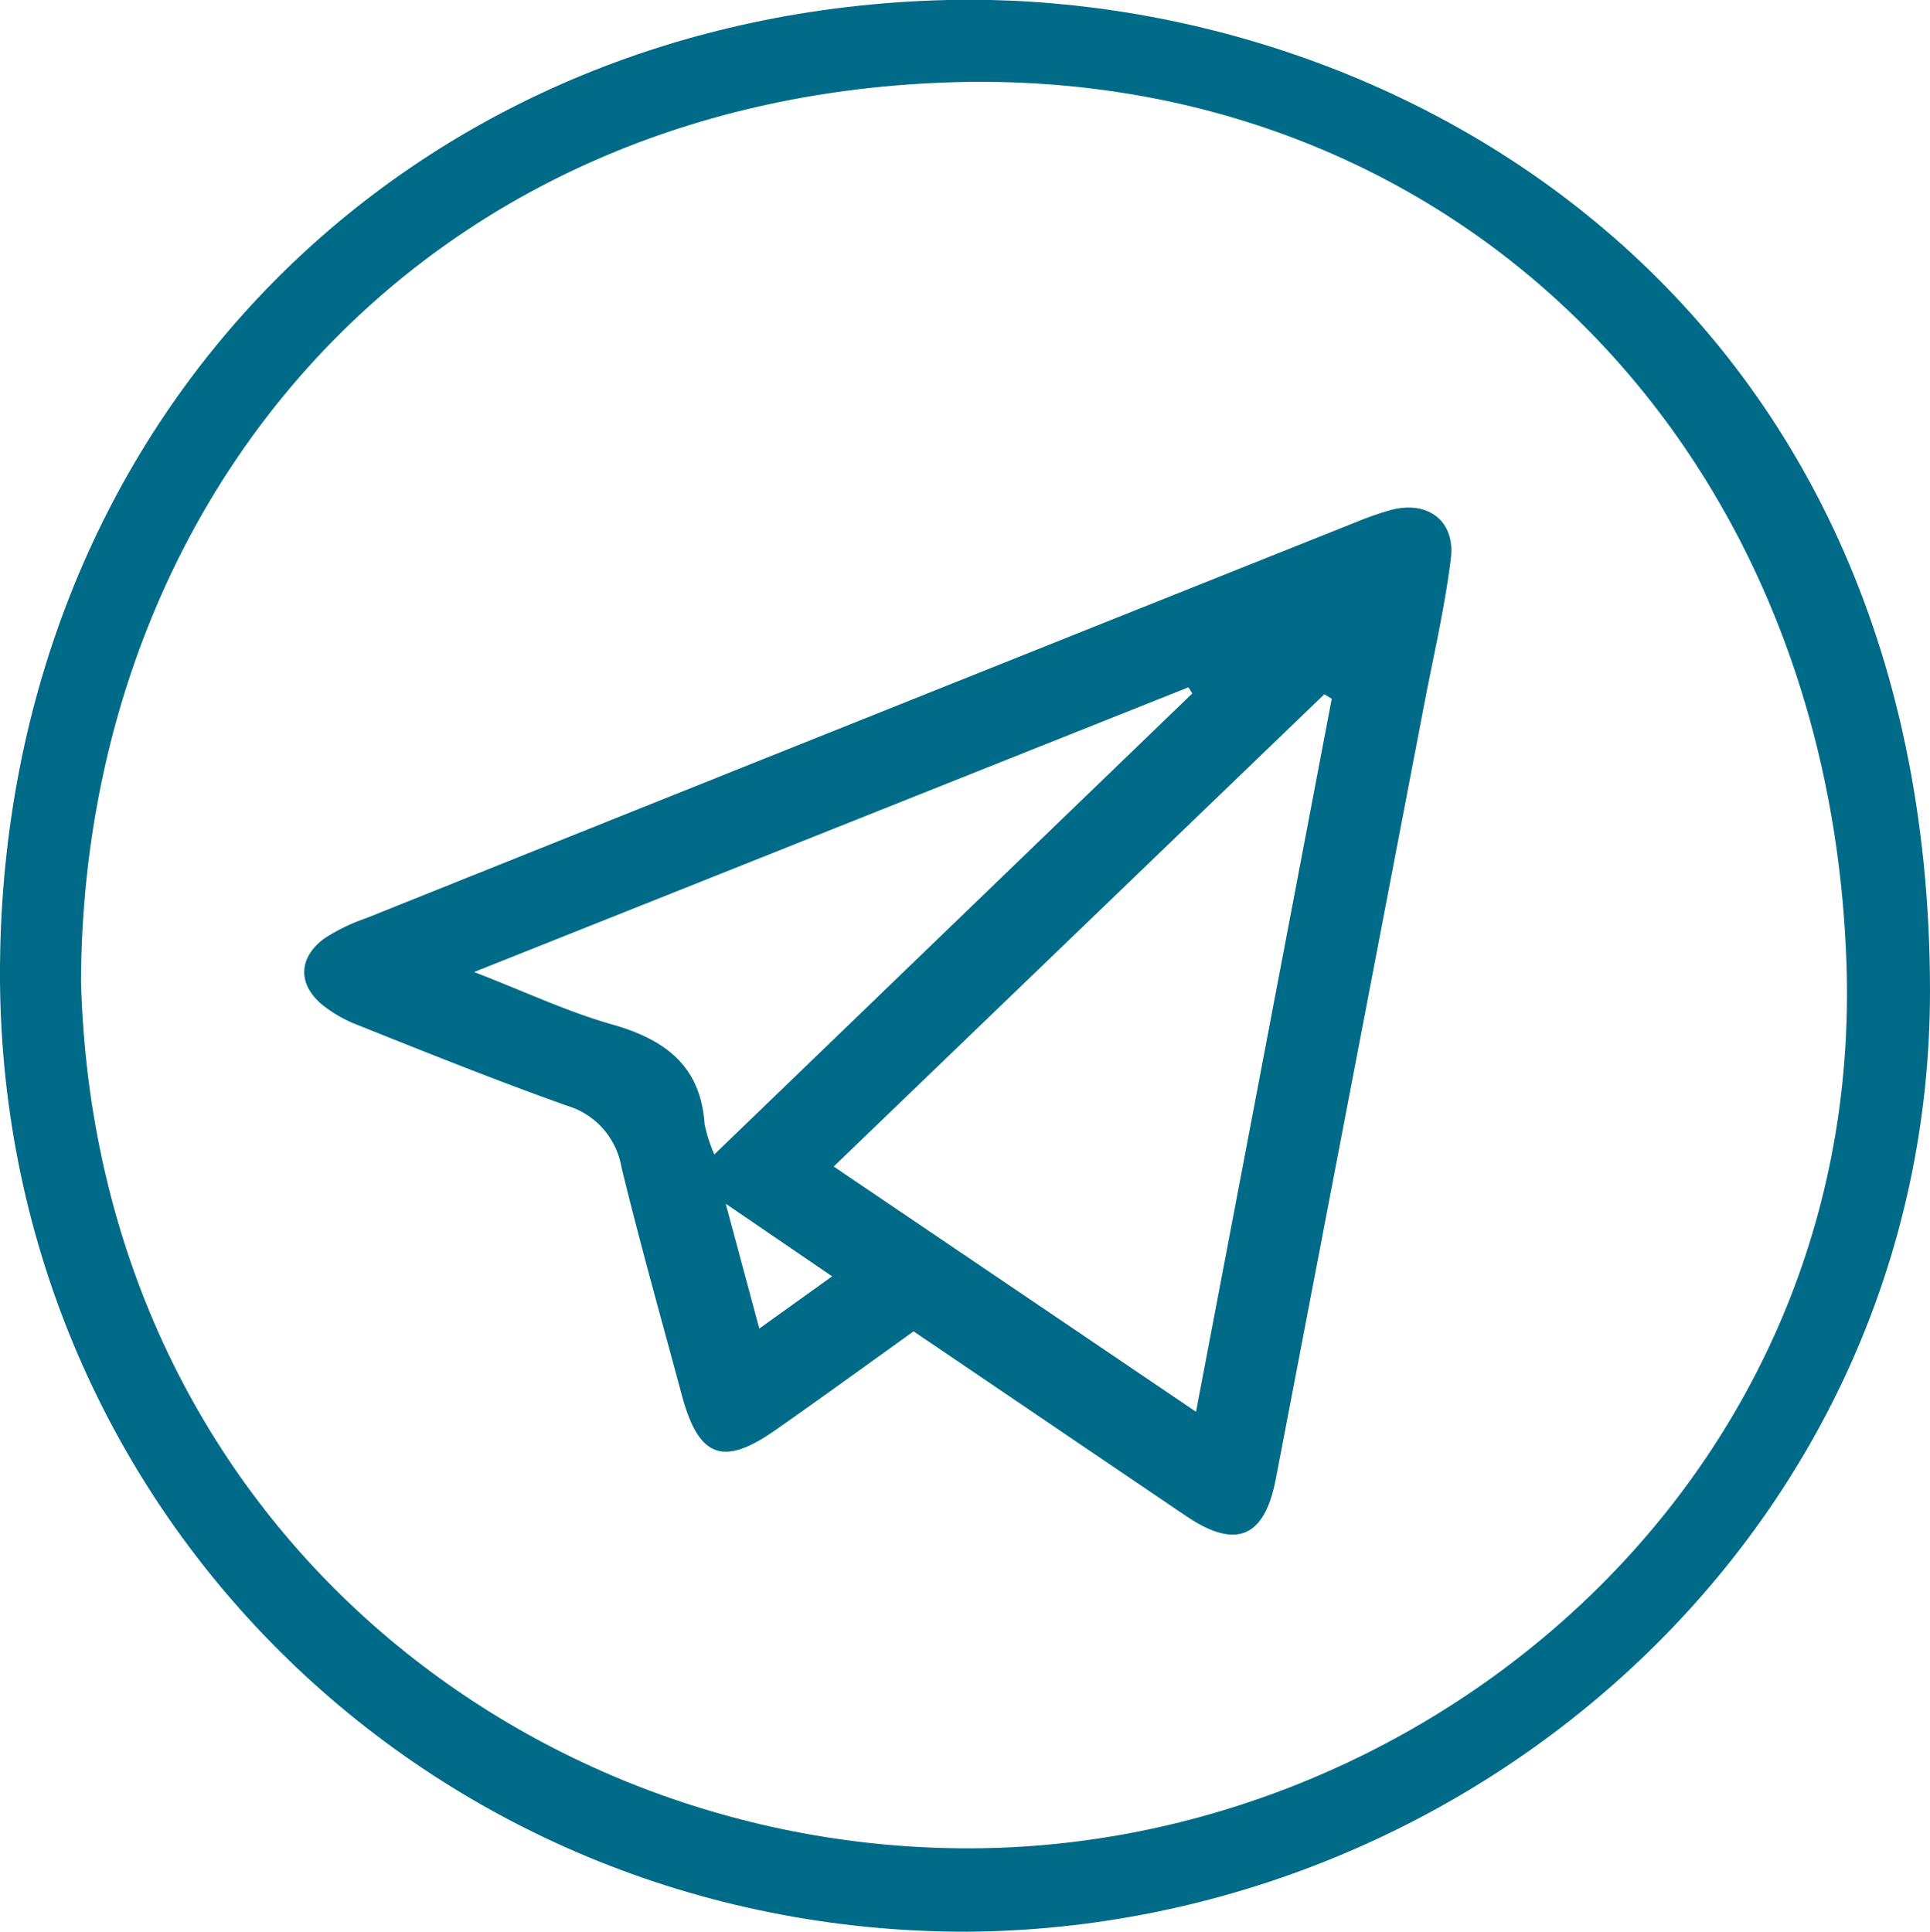
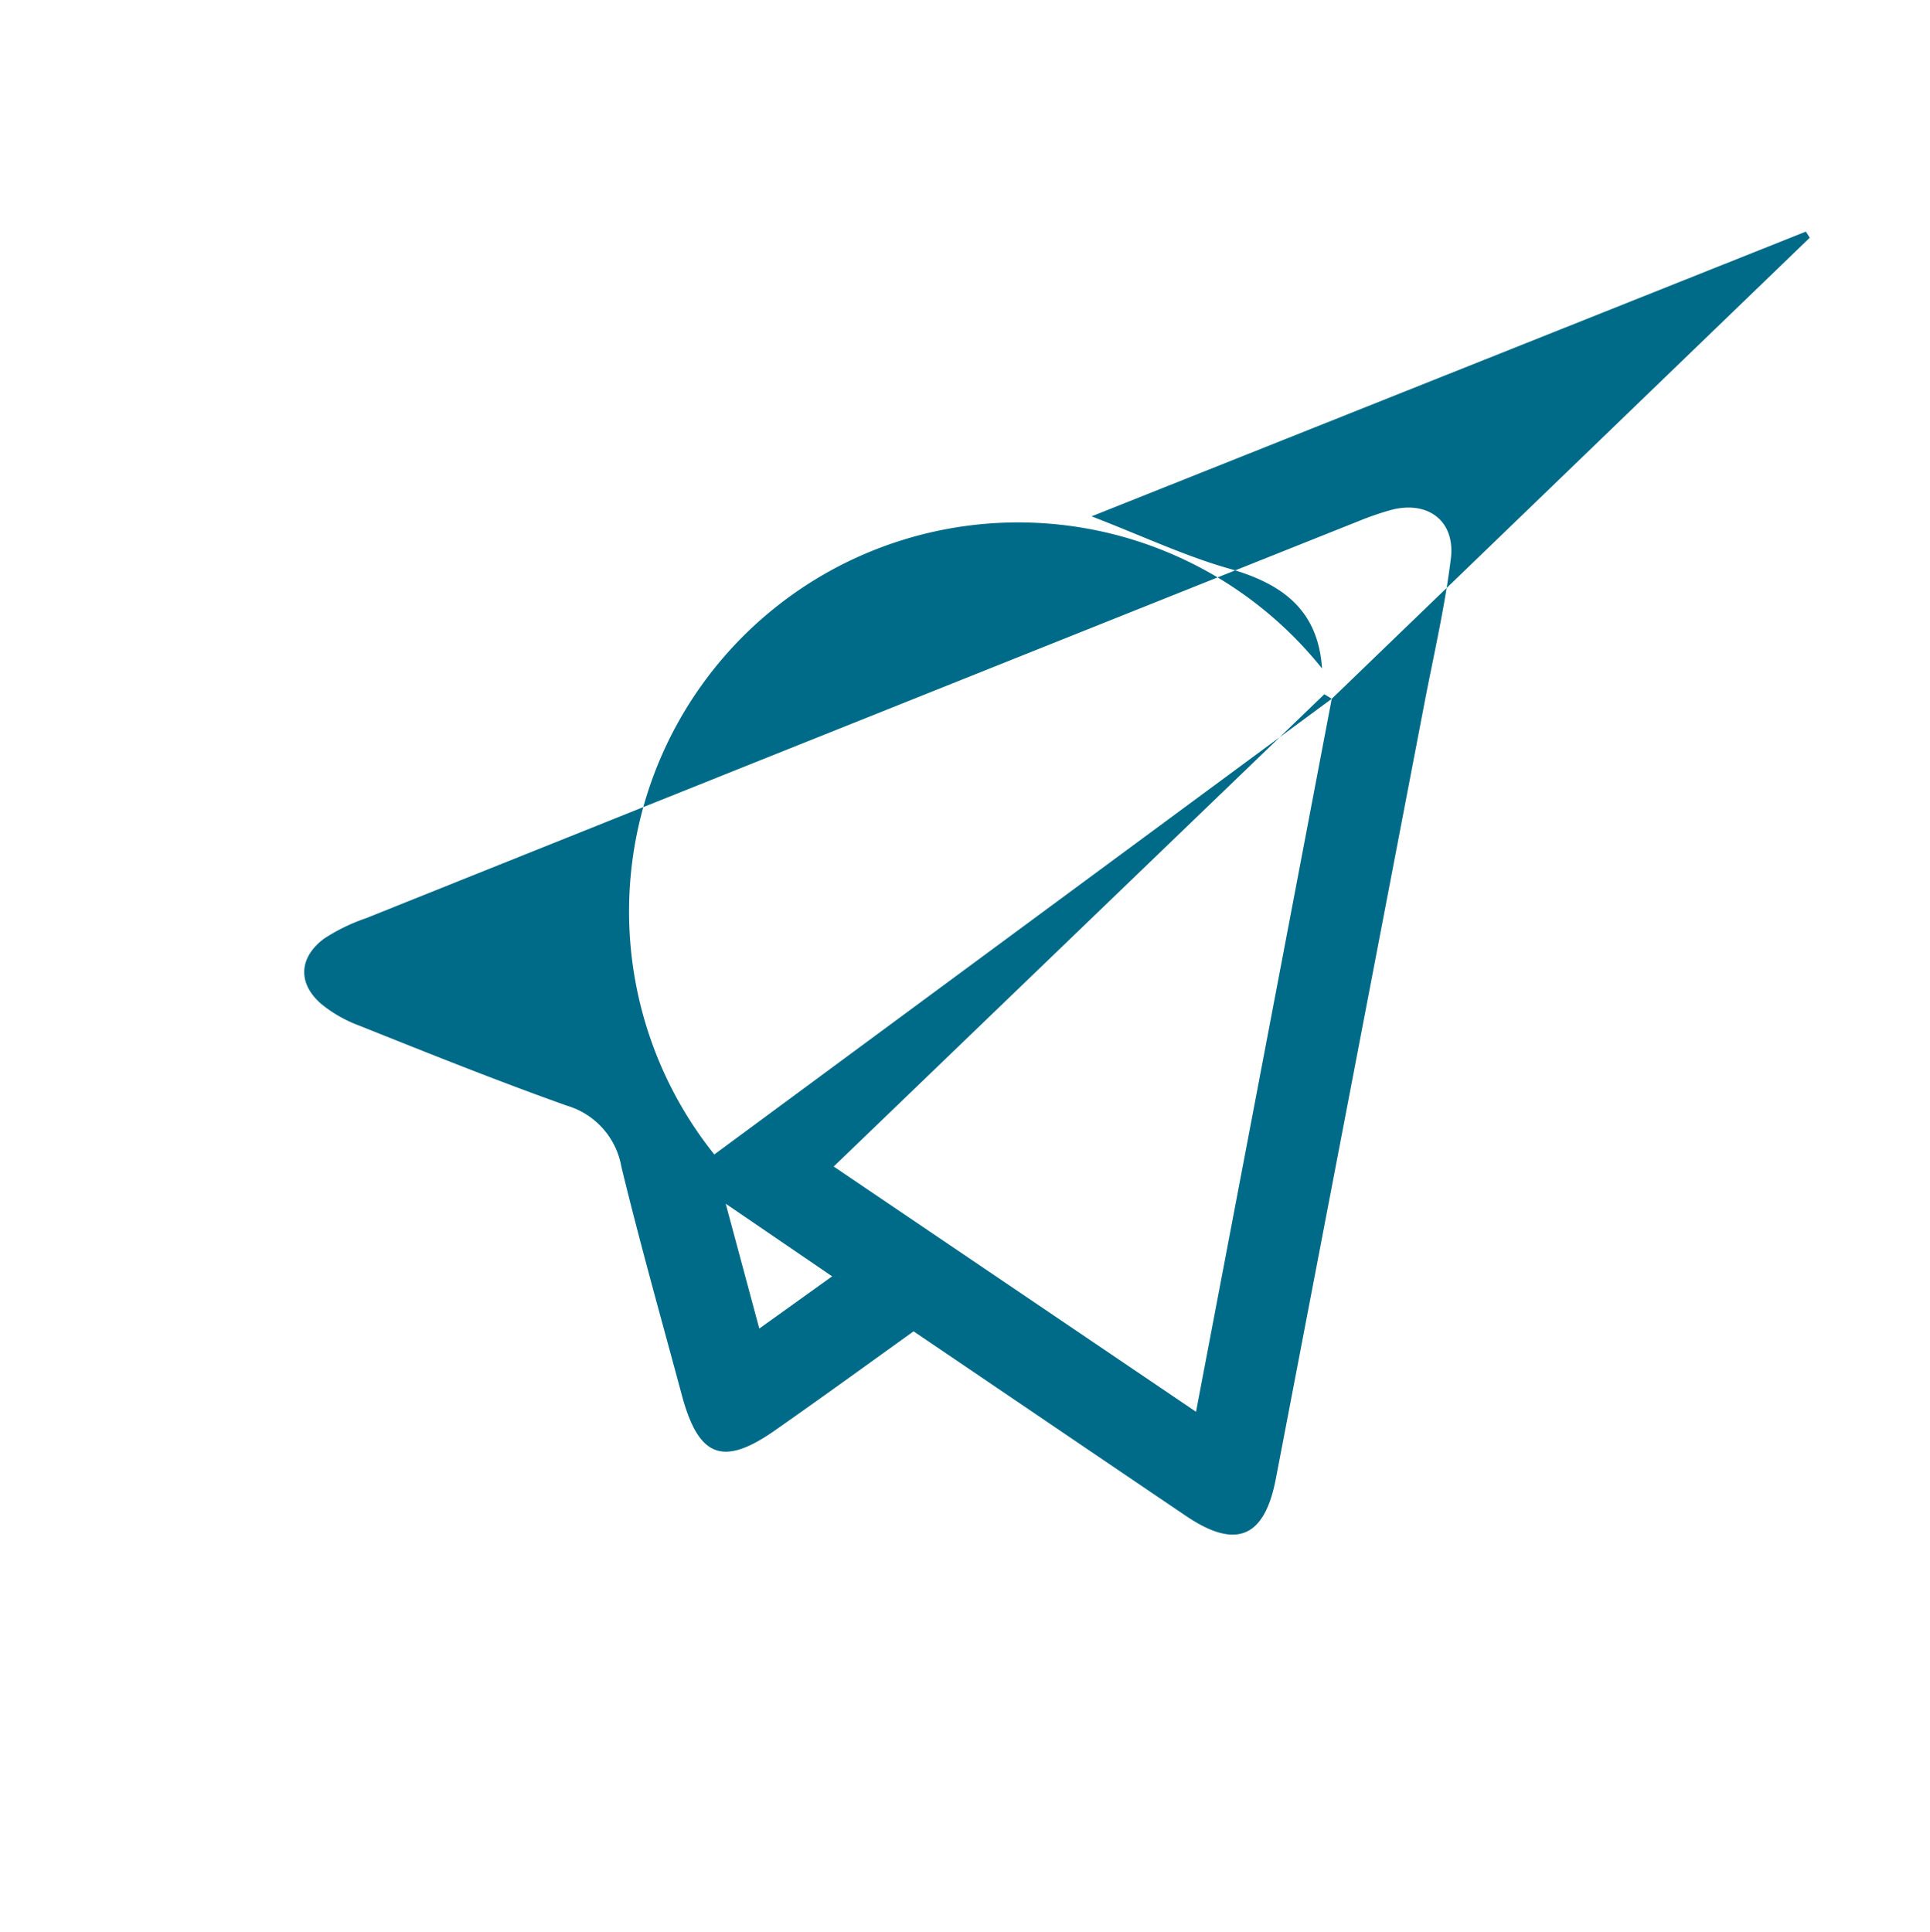
<svg xmlns="http://www.w3.org/2000/svg" viewBox="0 0 208.05 208.27">
  <defs>
    <style>.cls-1{fill:#006b88;}</style>
  </defs>
  <g id="Слой_2" data-name="Слой 2">
    <g id="Layer_1" data-name="Layer 1">
-       <path class="cls-1" d="M104.26,208.27C46.12,208.33-.41,162.32,0,104.17.43,45.06,44,1.41,102.1,0,150-1.11,208,31.61,208.05,106.78,208.07,164.42,159.23,207.88,104.26,208.27ZM8.73,105.83c1.58,58,48.17,94.14,97,93.44s95.34-40.16,93.31-95.63C197,46.83,155.53,6.84,101.73,8.9,45.06,11.07,8.93,53.82,8.73,105.83Z" />
-       <path class="cls-1" d="M98.48,143.54c-5,3.59-9.9,7.15-14.86,10.62-5.67,4-8.31,3-10.12-3.74-2.2-8.19-4.51-16.36-6.51-24.6a8.38,8.38,0,0,0-5.88-6.61c-7.53-2.68-15-5.68-22.38-8.63a14.43,14.43,0,0,1-4.08-2.32c-2.57-2.21-2.46-5,.27-7.05A20,20,0,0,1,39.45,99Q93,77.53,146.47,56.18A31.65,31.65,0,0,1,149.89,55c4-1.09,7,1.14,6.51,5.21-.65,5.28-1.87,10.49-2.87,15.72q-8,41.76-16,83.52c-1.22,6.36-4.3,7.63-9.67,4C118.07,156.83,108.35,150.22,98.48,143.54Zm45.08-68.2-.8-.49L89.87,125.77l39.06,26.44C133.89,126.16,138.72,100.75,143.56,75.34ZM77,124.47l51.53-49.71-.42-.66-77,30.7c5.61,2.17,10.11,4.3,14.84,5.64,5.7,1.62,9.58,4.43,10,10.76A16.73,16.73,0,0,0,77,124.47ZM89.7,137.61l-11.47-7.83,3.62,13.46Z" />
+       <path class="cls-1" d="M98.48,143.54c-5,3.59-9.9,7.15-14.86,10.62-5.67,4-8.31,3-10.12-3.74-2.2-8.19-4.51-16.36-6.51-24.6a8.38,8.38,0,0,0-5.88-6.61c-7.53-2.68-15-5.68-22.38-8.63a14.43,14.43,0,0,1-4.08-2.32c-2.57-2.21-2.46-5,.27-7.05A20,20,0,0,1,39.45,99Q93,77.53,146.47,56.18A31.65,31.65,0,0,1,149.89,55c4-1.09,7,1.14,6.51,5.21-.65,5.28-1.87,10.49-2.87,15.72q-8,41.76-16,83.52c-1.22,6.36-4.3,7.63-9.67,4C118.07,156.83,108.35,150.22,98.48,143.54Zm45.08-68.2-.8-.49L89.87,125.77l39.06,26.44C133.89,126.16,138.72,100.75,143.56,75.34Zl51.53-49.71-.42-.66-77,30.7c5.61,2.17,10.11,4.3,14.84,5.64,5.7,1.62,9.58,4.43,10,10.76A16.73,16.73,0,0,0,77,124.47ZM89.7,137.61l-11.47-7.83,3.62,13.46Z" />
    </g>
  </g>
</svg>